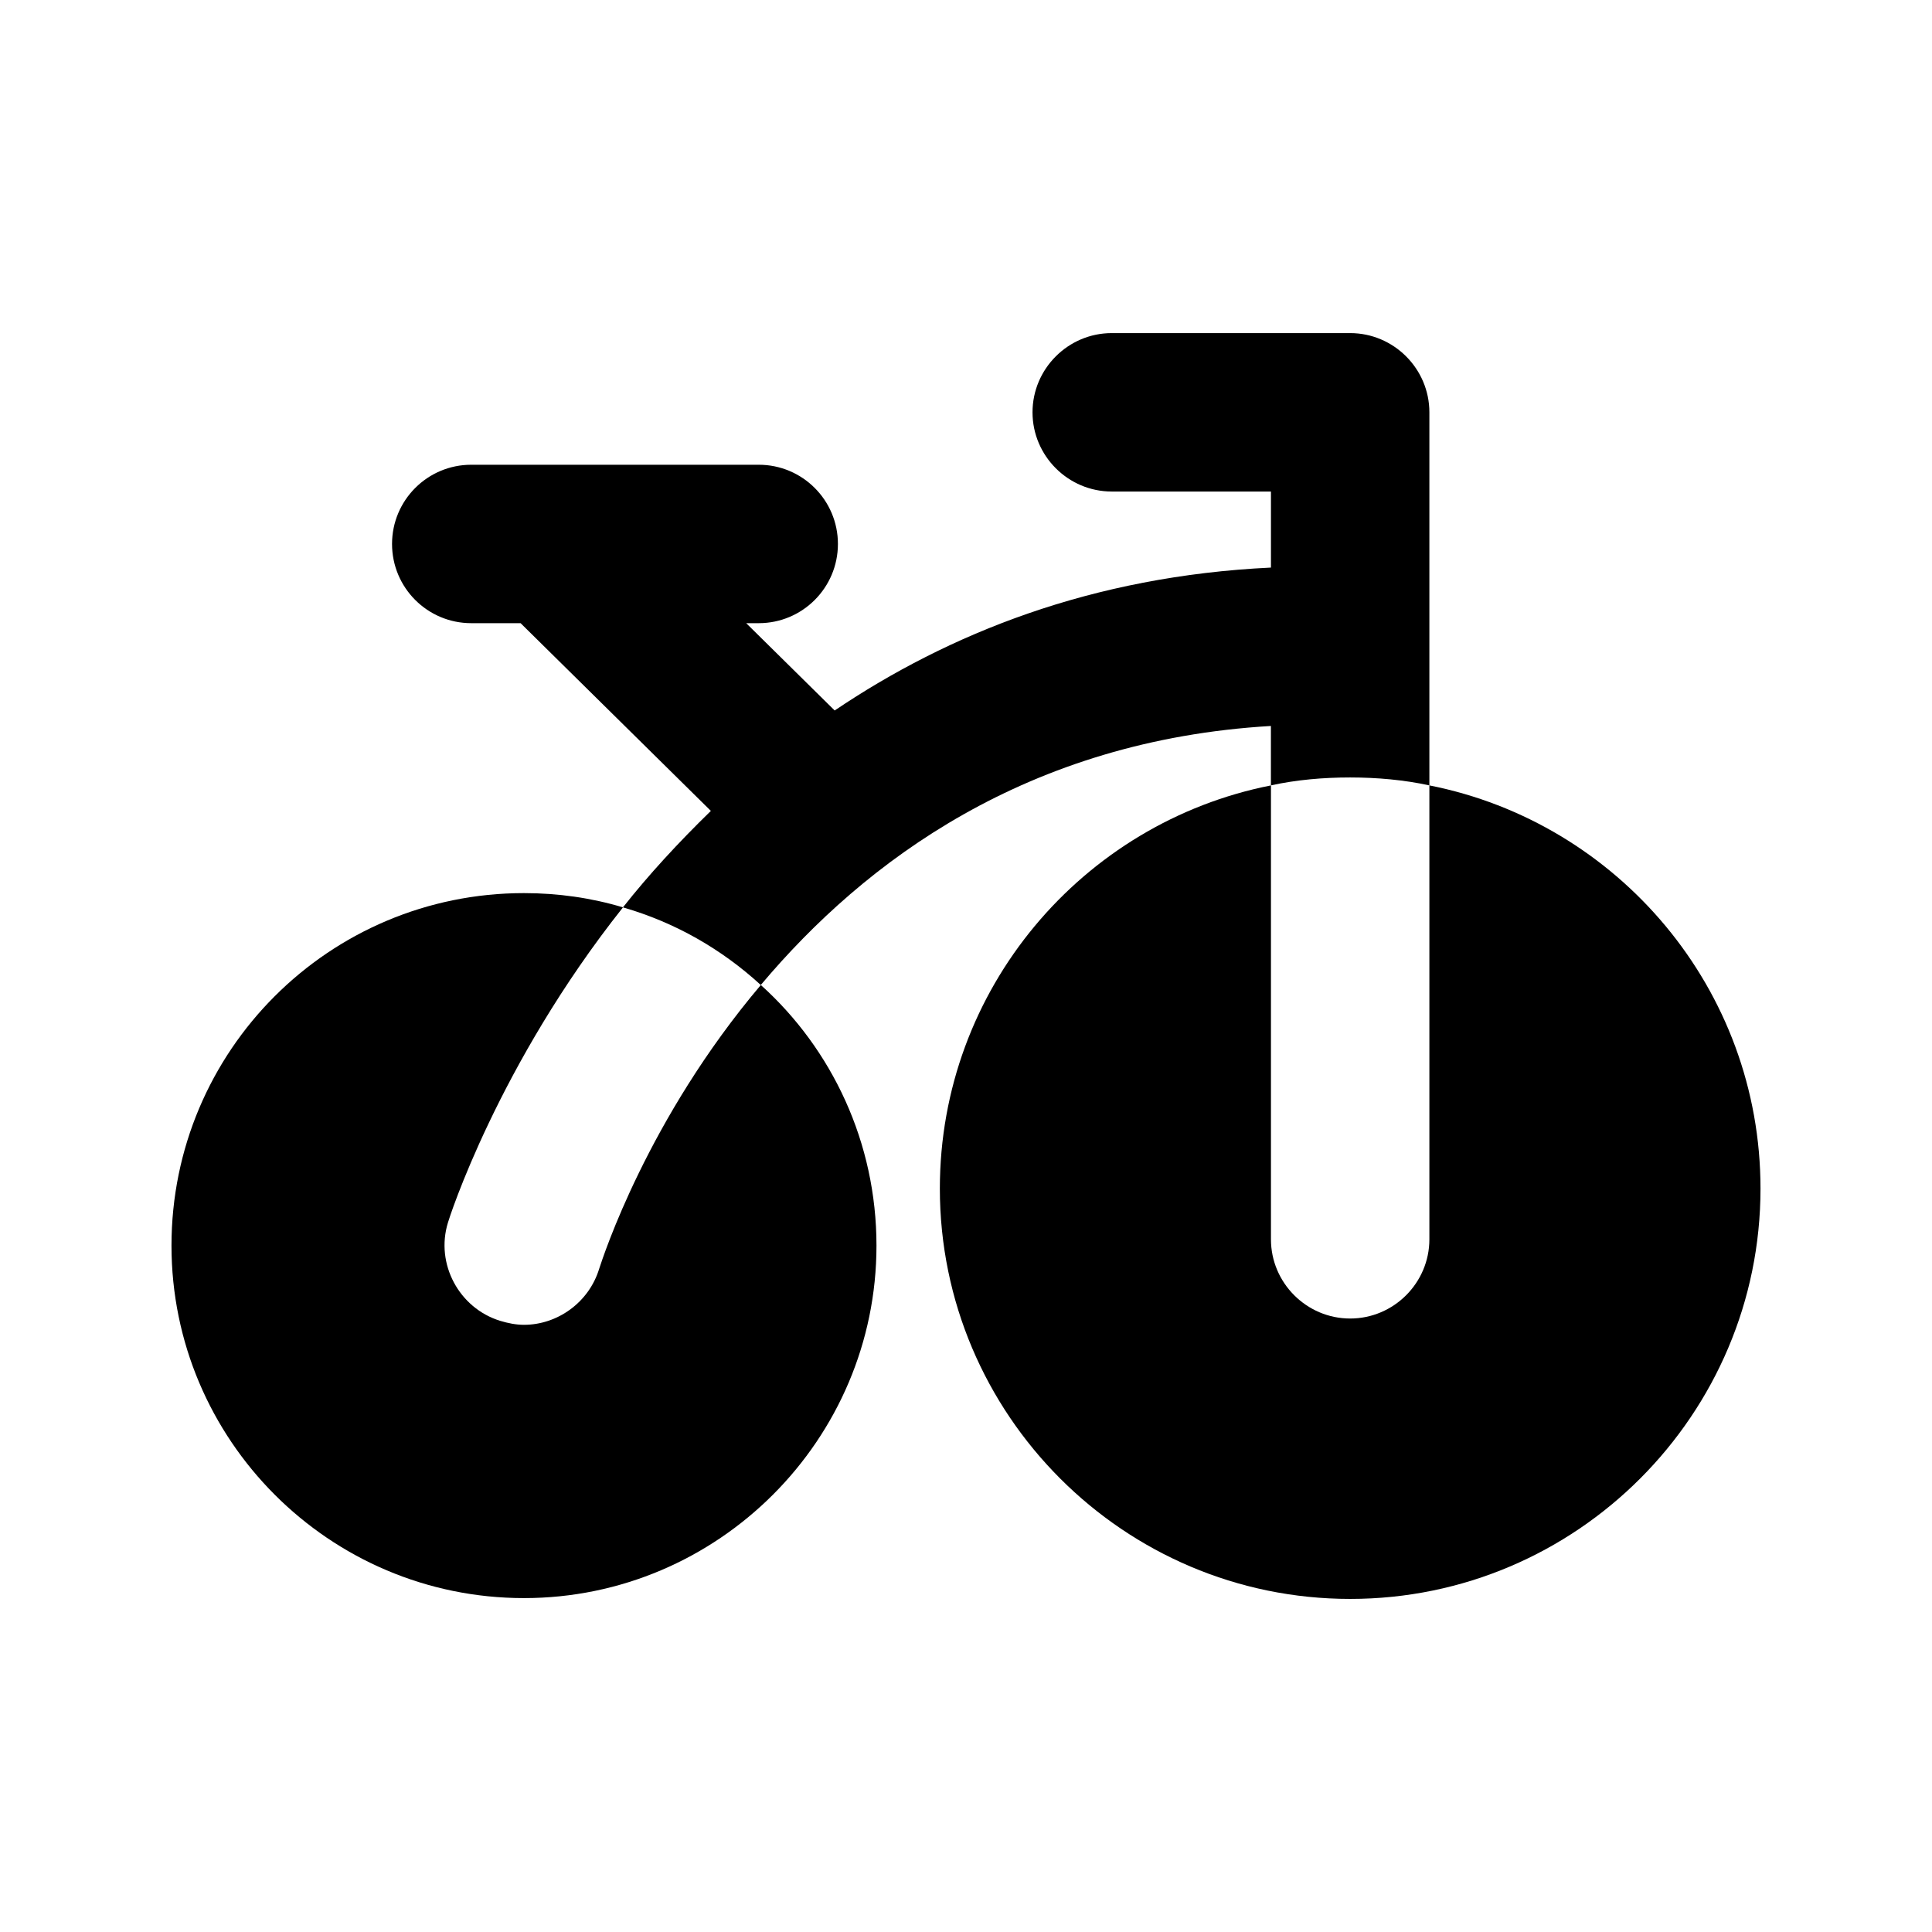
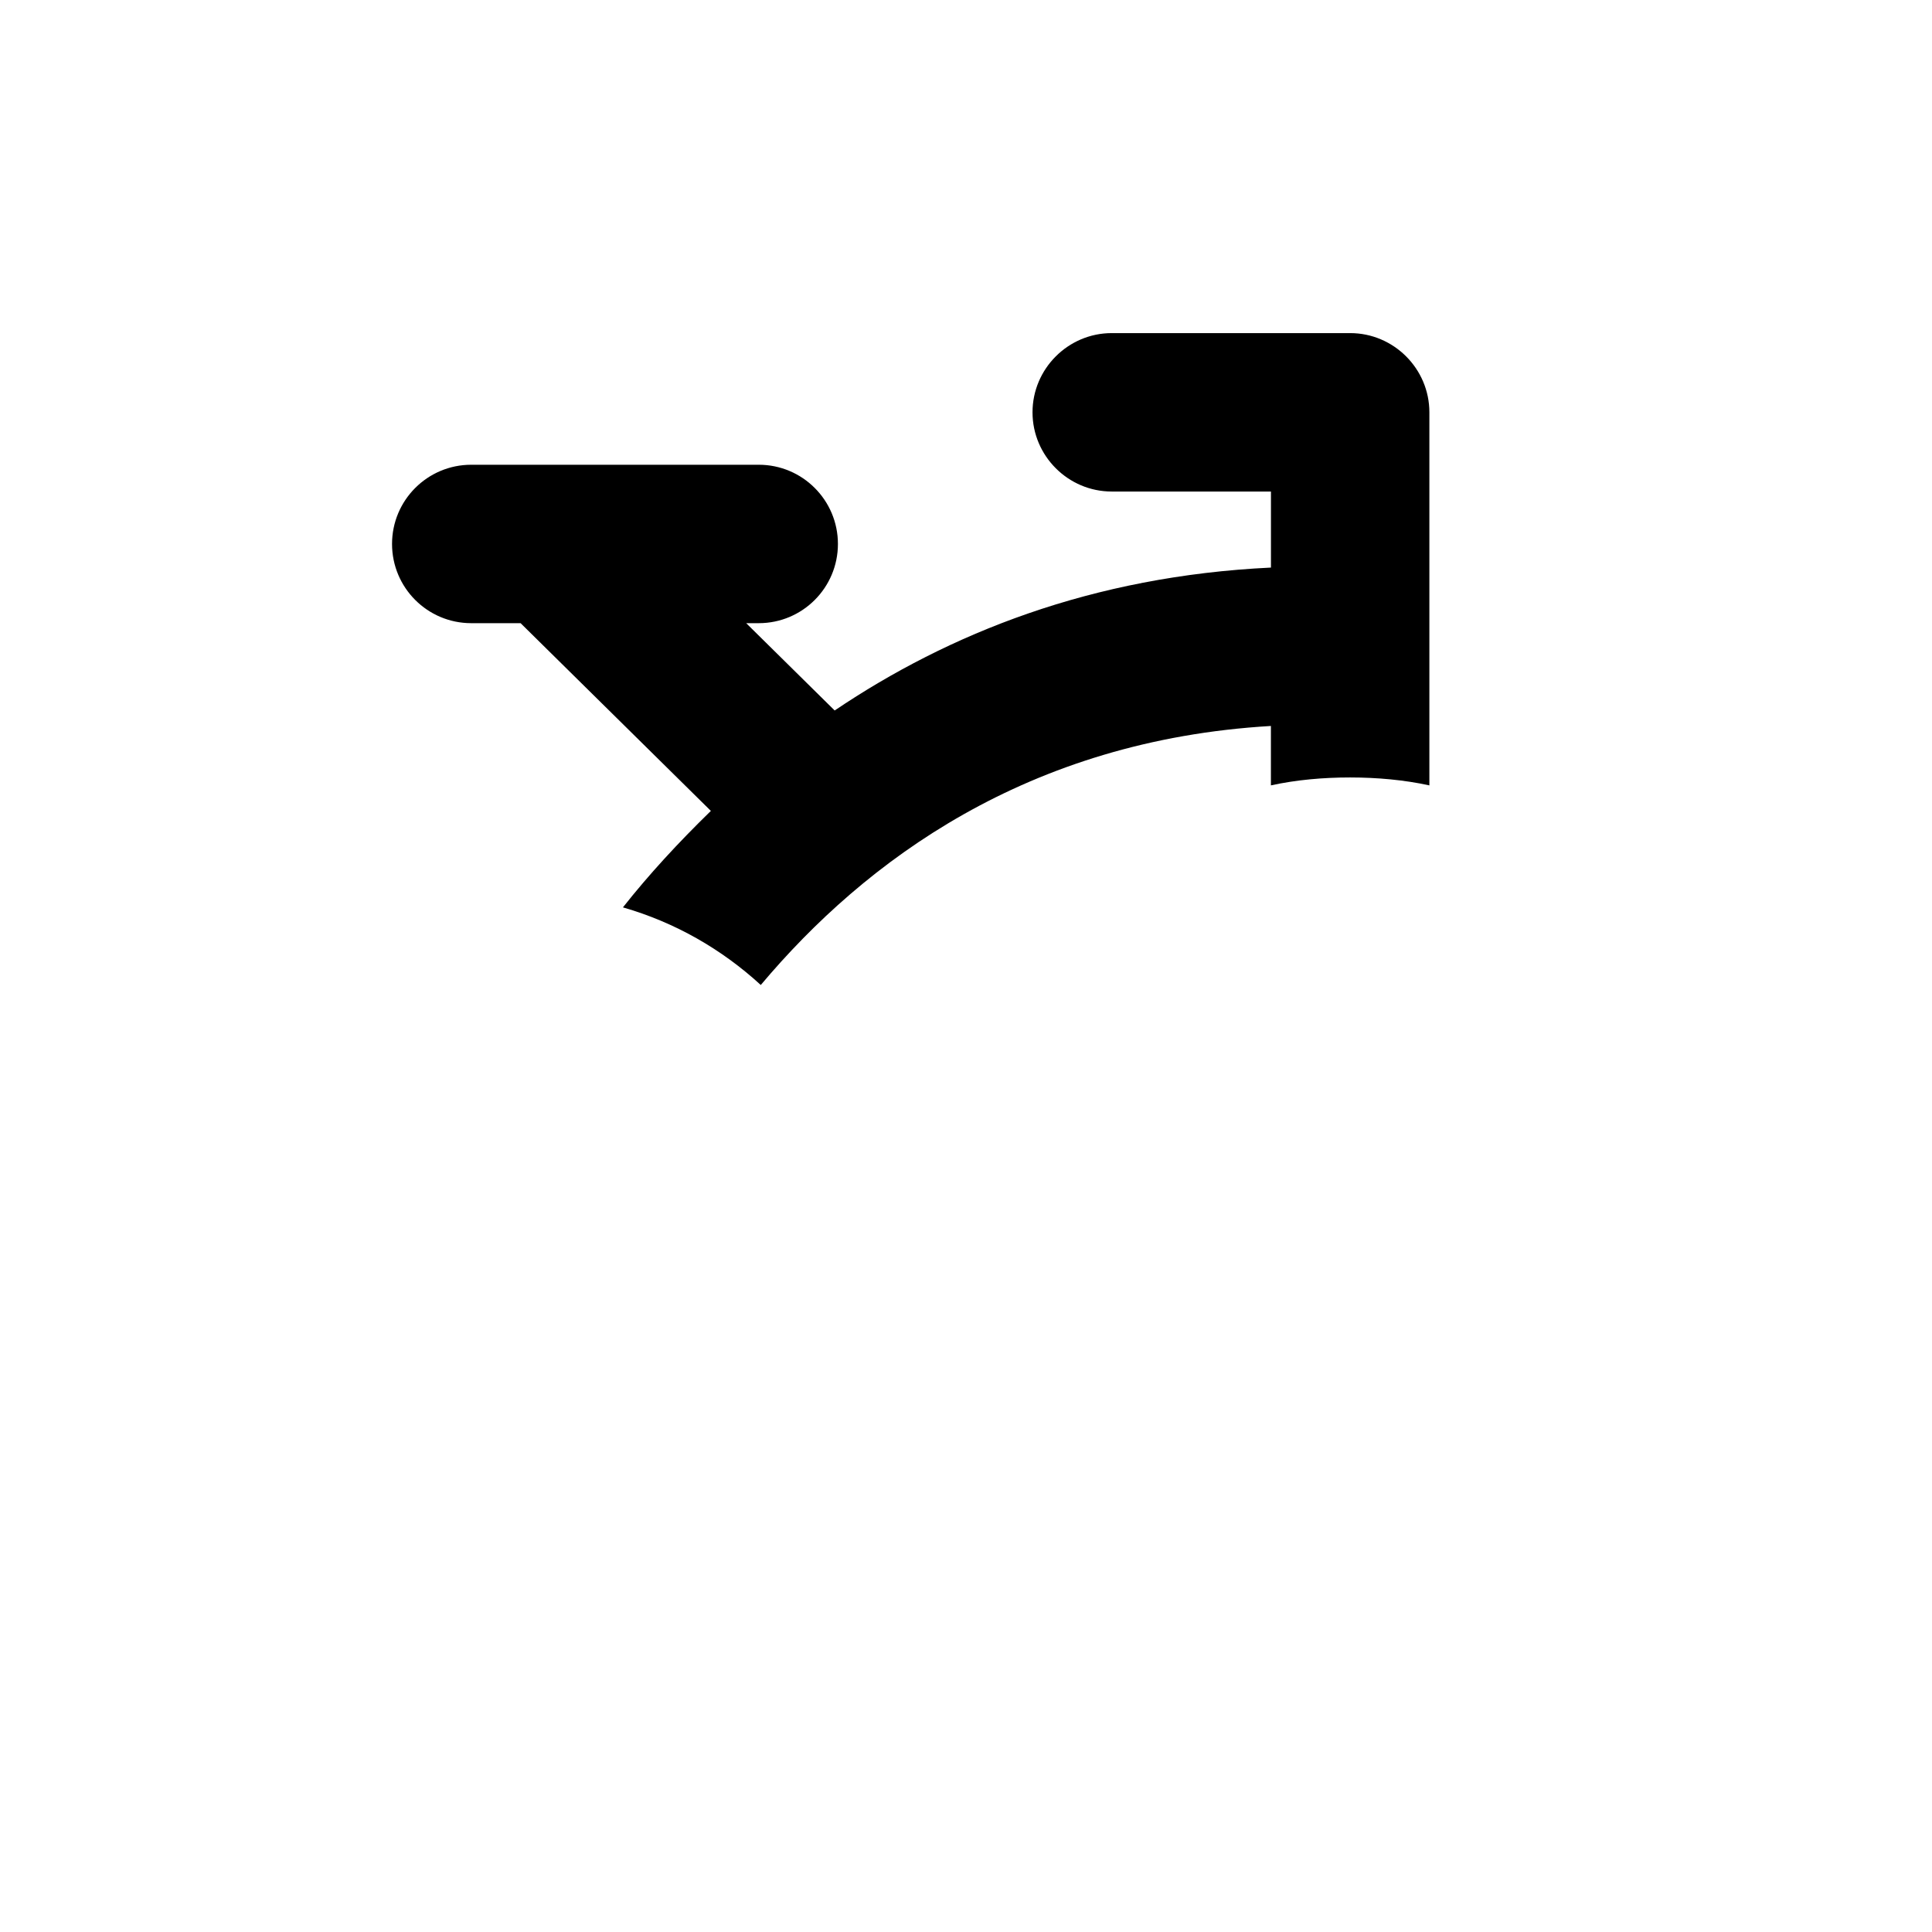
<svg xmlns="http://www.w3.org/2000/svg" fill="#000000" width="800px" height="800px" version="1.1" viewBox="144 144 512 512">
  <g>
-     <path d="m522.8 352.14v120.29c0 11.547-9.445 20.992-20.992 20.992s-20.992-9.445-20.992-20.992v-120.29c-49.961 9.867-87.746 53.949-87.746 106.85 0 59.828 48.703 108.74 108.74 108.74 60.039 0 108.74-48.91 108.74-108.74 0.004-52.898-37.785-96.98-87.746-106.85z" />
-     <path d="m282.86 495.09c-2.098 0-4.199-0.418-6.297-1.051-10.914-3.359-17.215-15.113-13.855-26.031 0.211-0.84 13.227-41.773 46.391-83.547-8.398-2.519-17.215-3.777-26.238-3.777-51.641 0-93.414 41.773-93.414 93.414 0 51.43 41.773 93.414 93.414 93.414 51.43 0 93.414-41.984 93.414-93.414 0-27.289-11.754-52.059-30.648-69.062-30.02 35.477-41.773 72.004-42.824 75.152-2.727 9.023-11.125 14.902-19.941 14.902z" />
    <path d="m522.8 352.14v-98.871c0-11.547-9.445-20.992-20.992-20.992h-63.188c-11.547 0-20.992 9.445-20.992 20.992s9.445 20.992 20.992 20.992h42.195v20.152c-47.504 2.266-85.375 17.488-115.62 37.871l-23.445-23.137h3.316c11.609 0 20.992-9.406 20.992-20.992 0-11.586-9.383-20.992-20.992-20.992h-76.18c-11.609 0-20.992 9.406-20.992 20.992 0 11.586 9.383 20.992 20.992 20.992h13.078l50.422 49.75c-8.586 8.355-16.5 16.941-23.301 25.566 13.855 3.988 26.238 11.125 36.527 20.57 27.711-32.957 70.742-64.867 135.19-68.645v15.742c6.719-1.469 13.855-2.098 20.992-2.098 7.16 0.008 14.297 0.637 21.012 2.106z" />
  </g>
</svg>